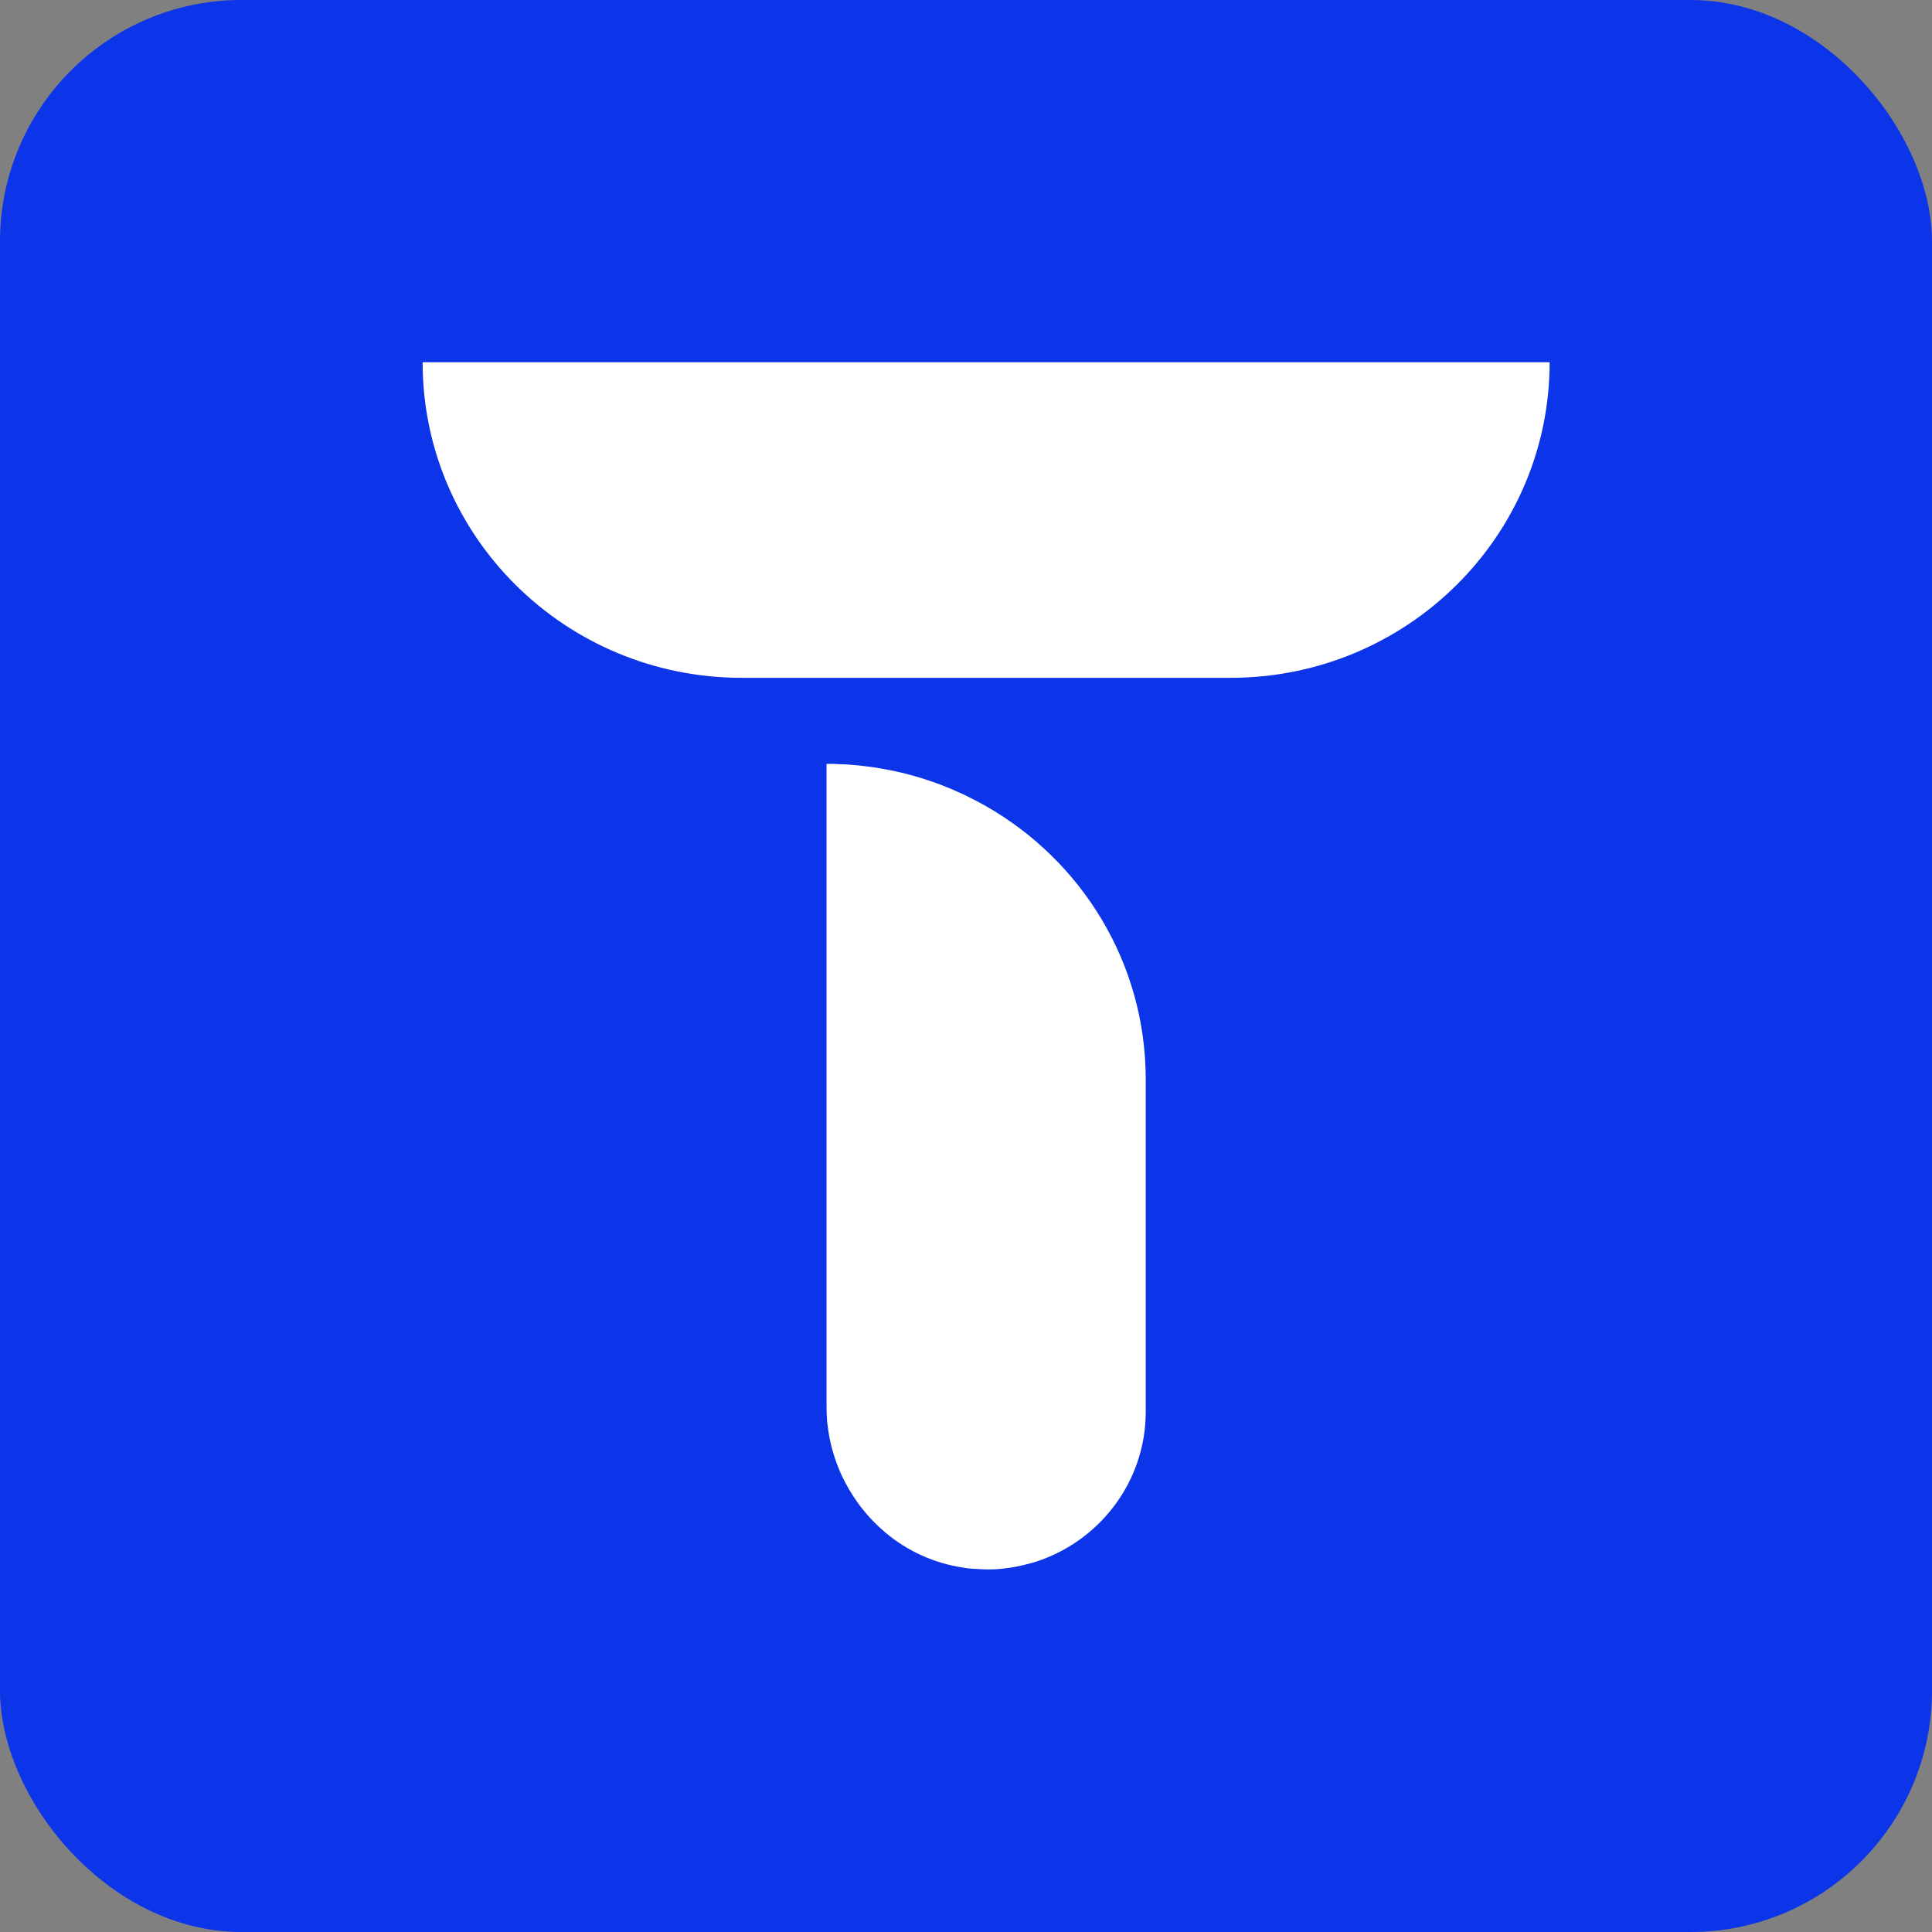
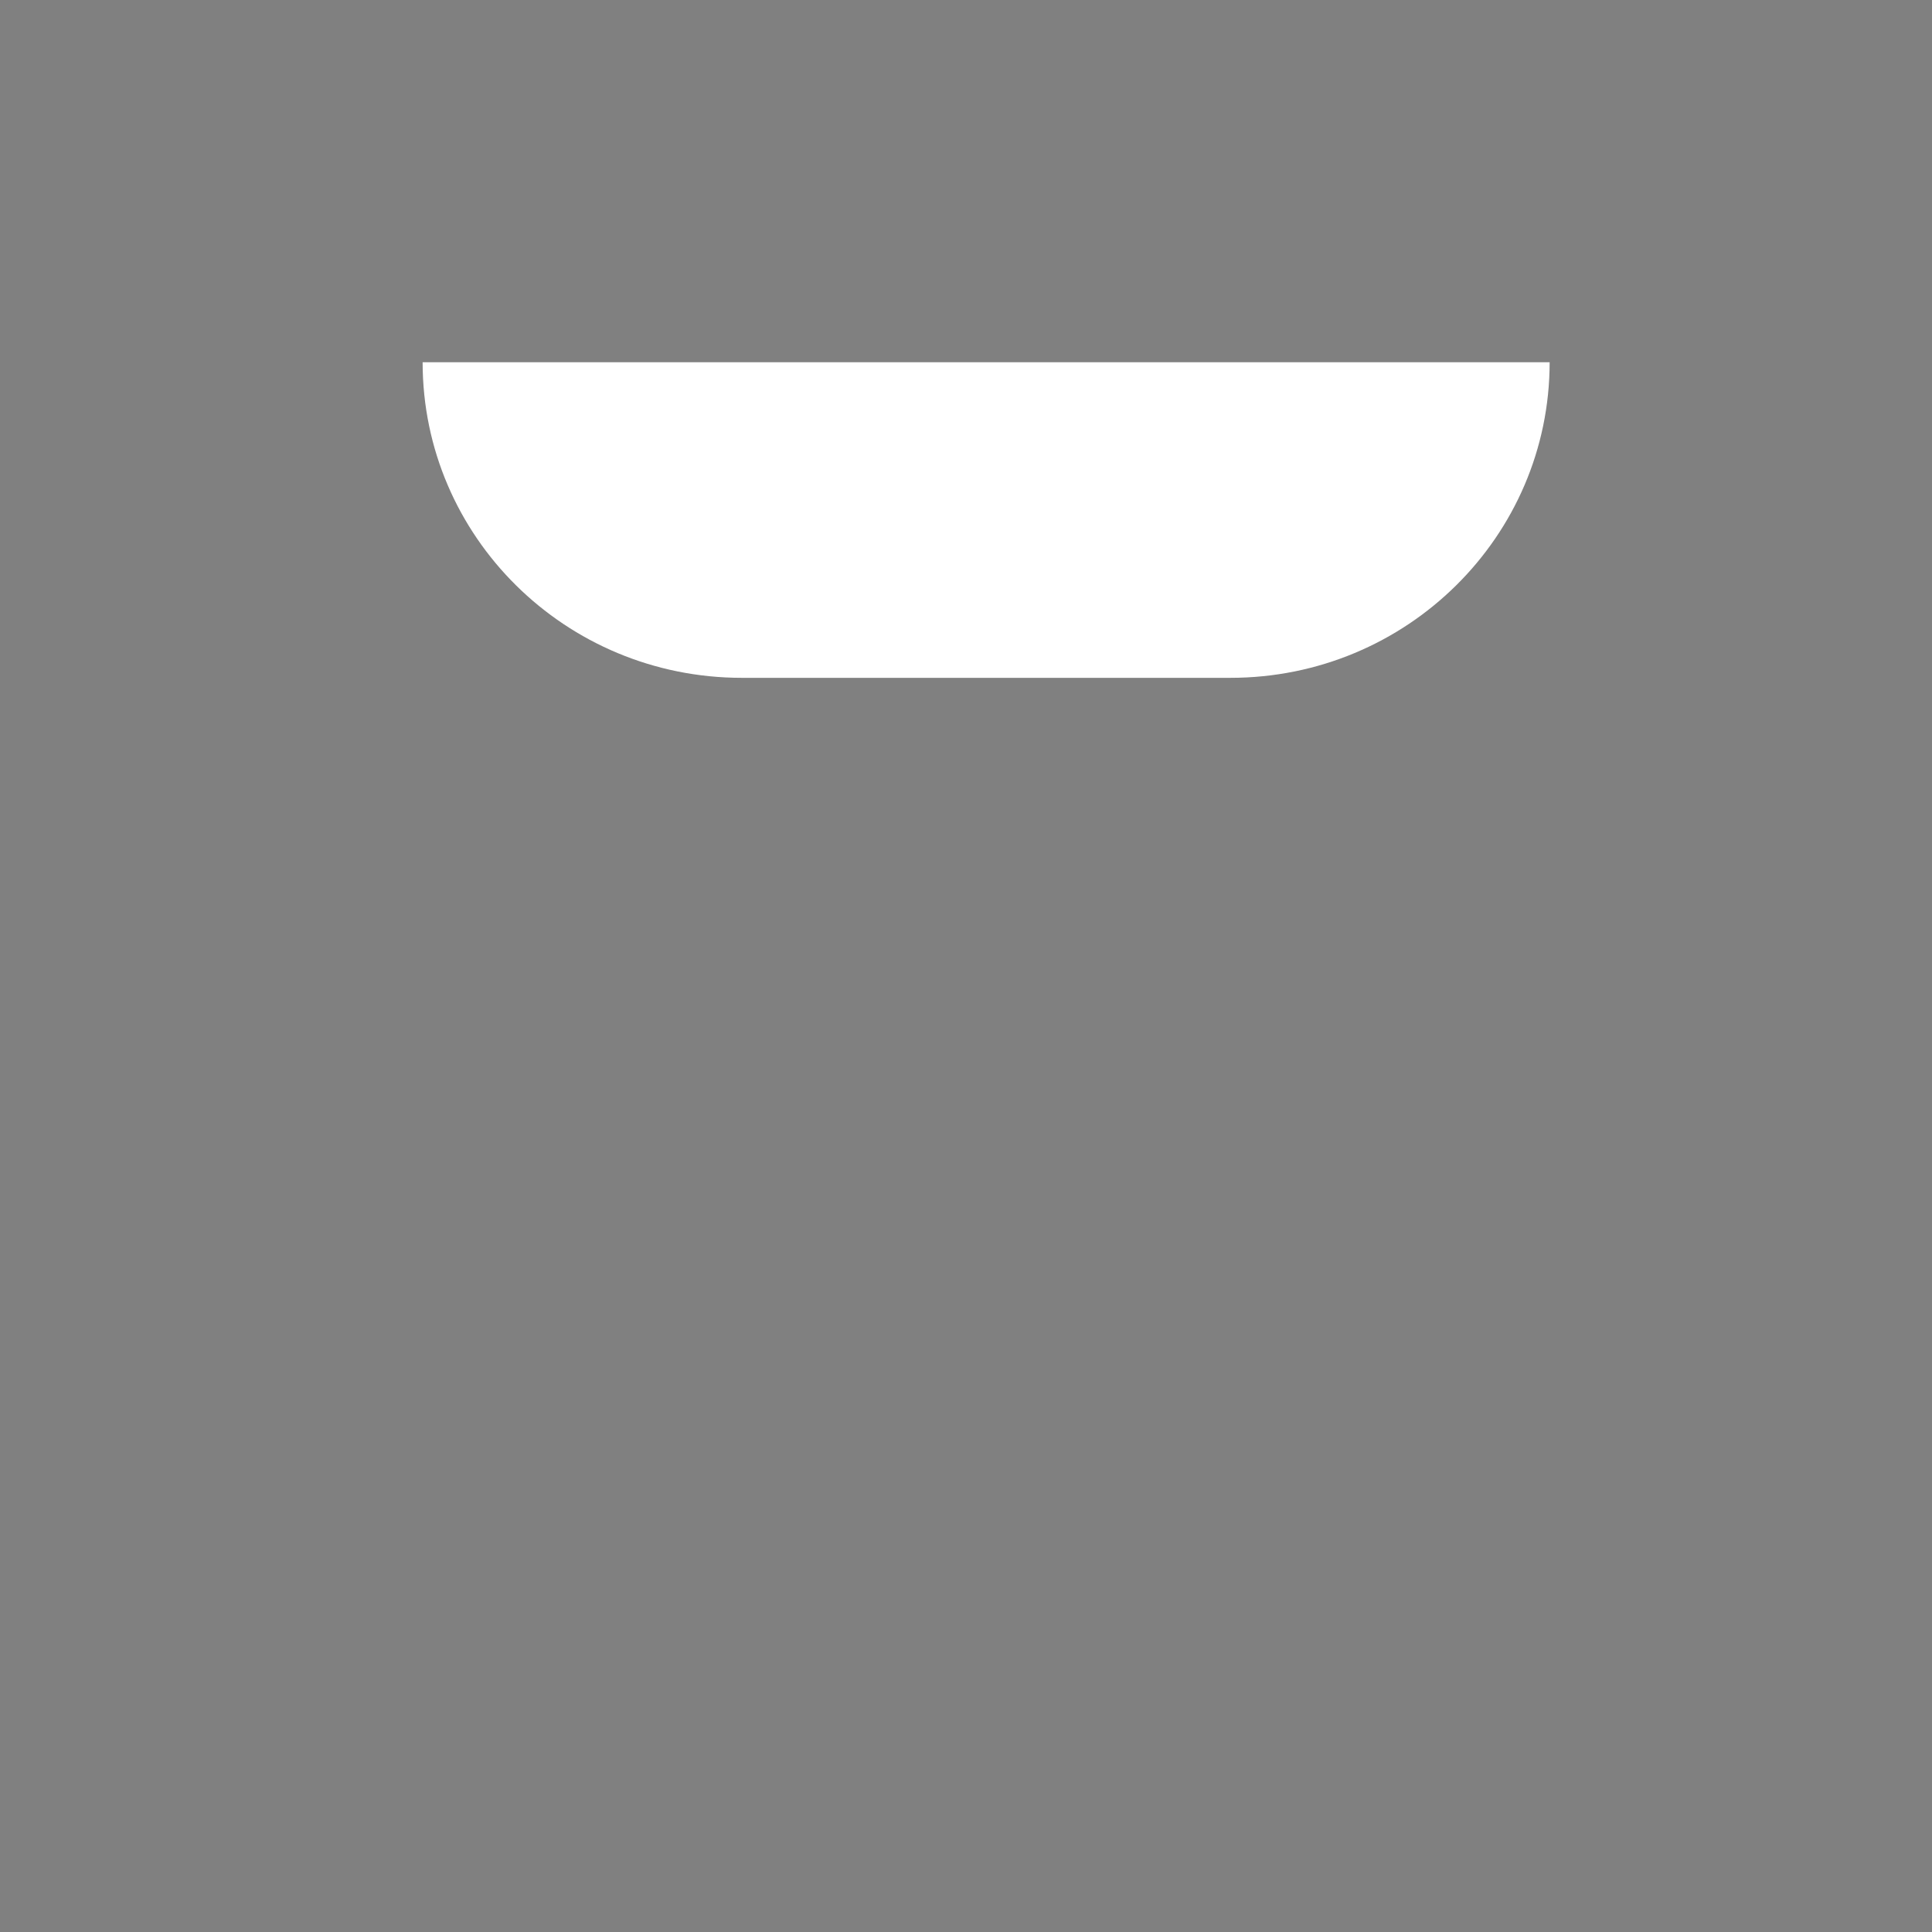
<svg xmlns="http://www.w3.org/2000/svg" width="32" height="32" viewBox="0 0 32 32" fill="none">
  <rect x="0" y="0" width="32" height="32" fill="#808080" stroke="none" />
-   <rect width="32" height="32" rx="4" fill="#0C34E9" />
-   <path d="M18.977 17.881V23.383C18.977 24.556 18.193 25.552 17.114 25.881H17.112C17.112 25.881 17.104 25.883 17.097 25.885C17.079 25.891 17.058 25.895 17.037 25.901C16.979 25.917 16.922 25.93 16.864 25.942C16.839 25.948 16.814 25.952 16.789 25.956C16.725 25.968 16.659 25.977 16.595 25.983C16.578 25.985 16.564 25.987 16.547 25.987C16.516 25.991 16.487 25.993 16.456 25.993C16.407 25.993 16.357 25.997 16.307 25.993C16.266 25.993 16.225 25.989 16.183 25.987C16.134 25.985 16.082 25.983 16.032 25.977C16.006 25.975 15.981 25.968 15.956 25.965C15.47 25.893 15.029 25.689 14.67 25.388C14.639 25.361 14.61 25.337 14.581 25.31C14.494 25.231 14.413 25.147 14.337 25.057C14.312 25.026 14.287 24.997 14.262 24.965C14.167 24.842 14.082 24.709 14.008 24.57C13.989 24.535 13.971 24.501 13.954 24.466C13.892 24.333 13.838 24.194 13.797 24.051C13.787 24.018 13.778 23.983 13.77 23.951C13.76 23.908 13.749 23.865 13.741 23.822C13.735 23.789 13.729 23.755 13.723 23.72C13.714 23.661 13.706 23.601 13.7 23.542C13.694 23.46 13.69 23.378 13.69 23.295V12.652C13.768 12.652 13.849 12.652 13.927 12.658C13.962 12.658 13.995 12.66 14.029 12.662C14.163 12.671 14.295 12.685 14.426 12.703C14.475 12.709 14.525 12.717 14.572 12.726C14.697 12.746 14.819 12.771 14.938 12.799C14.986 12.812 15.034 12.824 15.081 12.836C15.191 12.865 15.3 12.899 15.408 12.936C15.462 12.955 15.515 12.973 15.569 12.993C15.683 13.036 15.794 13.083 15.902 13.133C15.948 13.153 15.991 13.173 16.034 13.196C16.136 13.245 16.235 13.298 16.332 13.353C17.914 14.255 18.977 15.945 18.977 17.879V17.881Z" fill="white" />
  <path d="M25.667 6H7C7 8.887 9.366 11.227 12.287 11.227H20.379C21.839 11.227 23.16 10.643 24.118 9.696C25.075 8.75 25.667 7.443 25.667 6Z" fill="white" />
</svg>